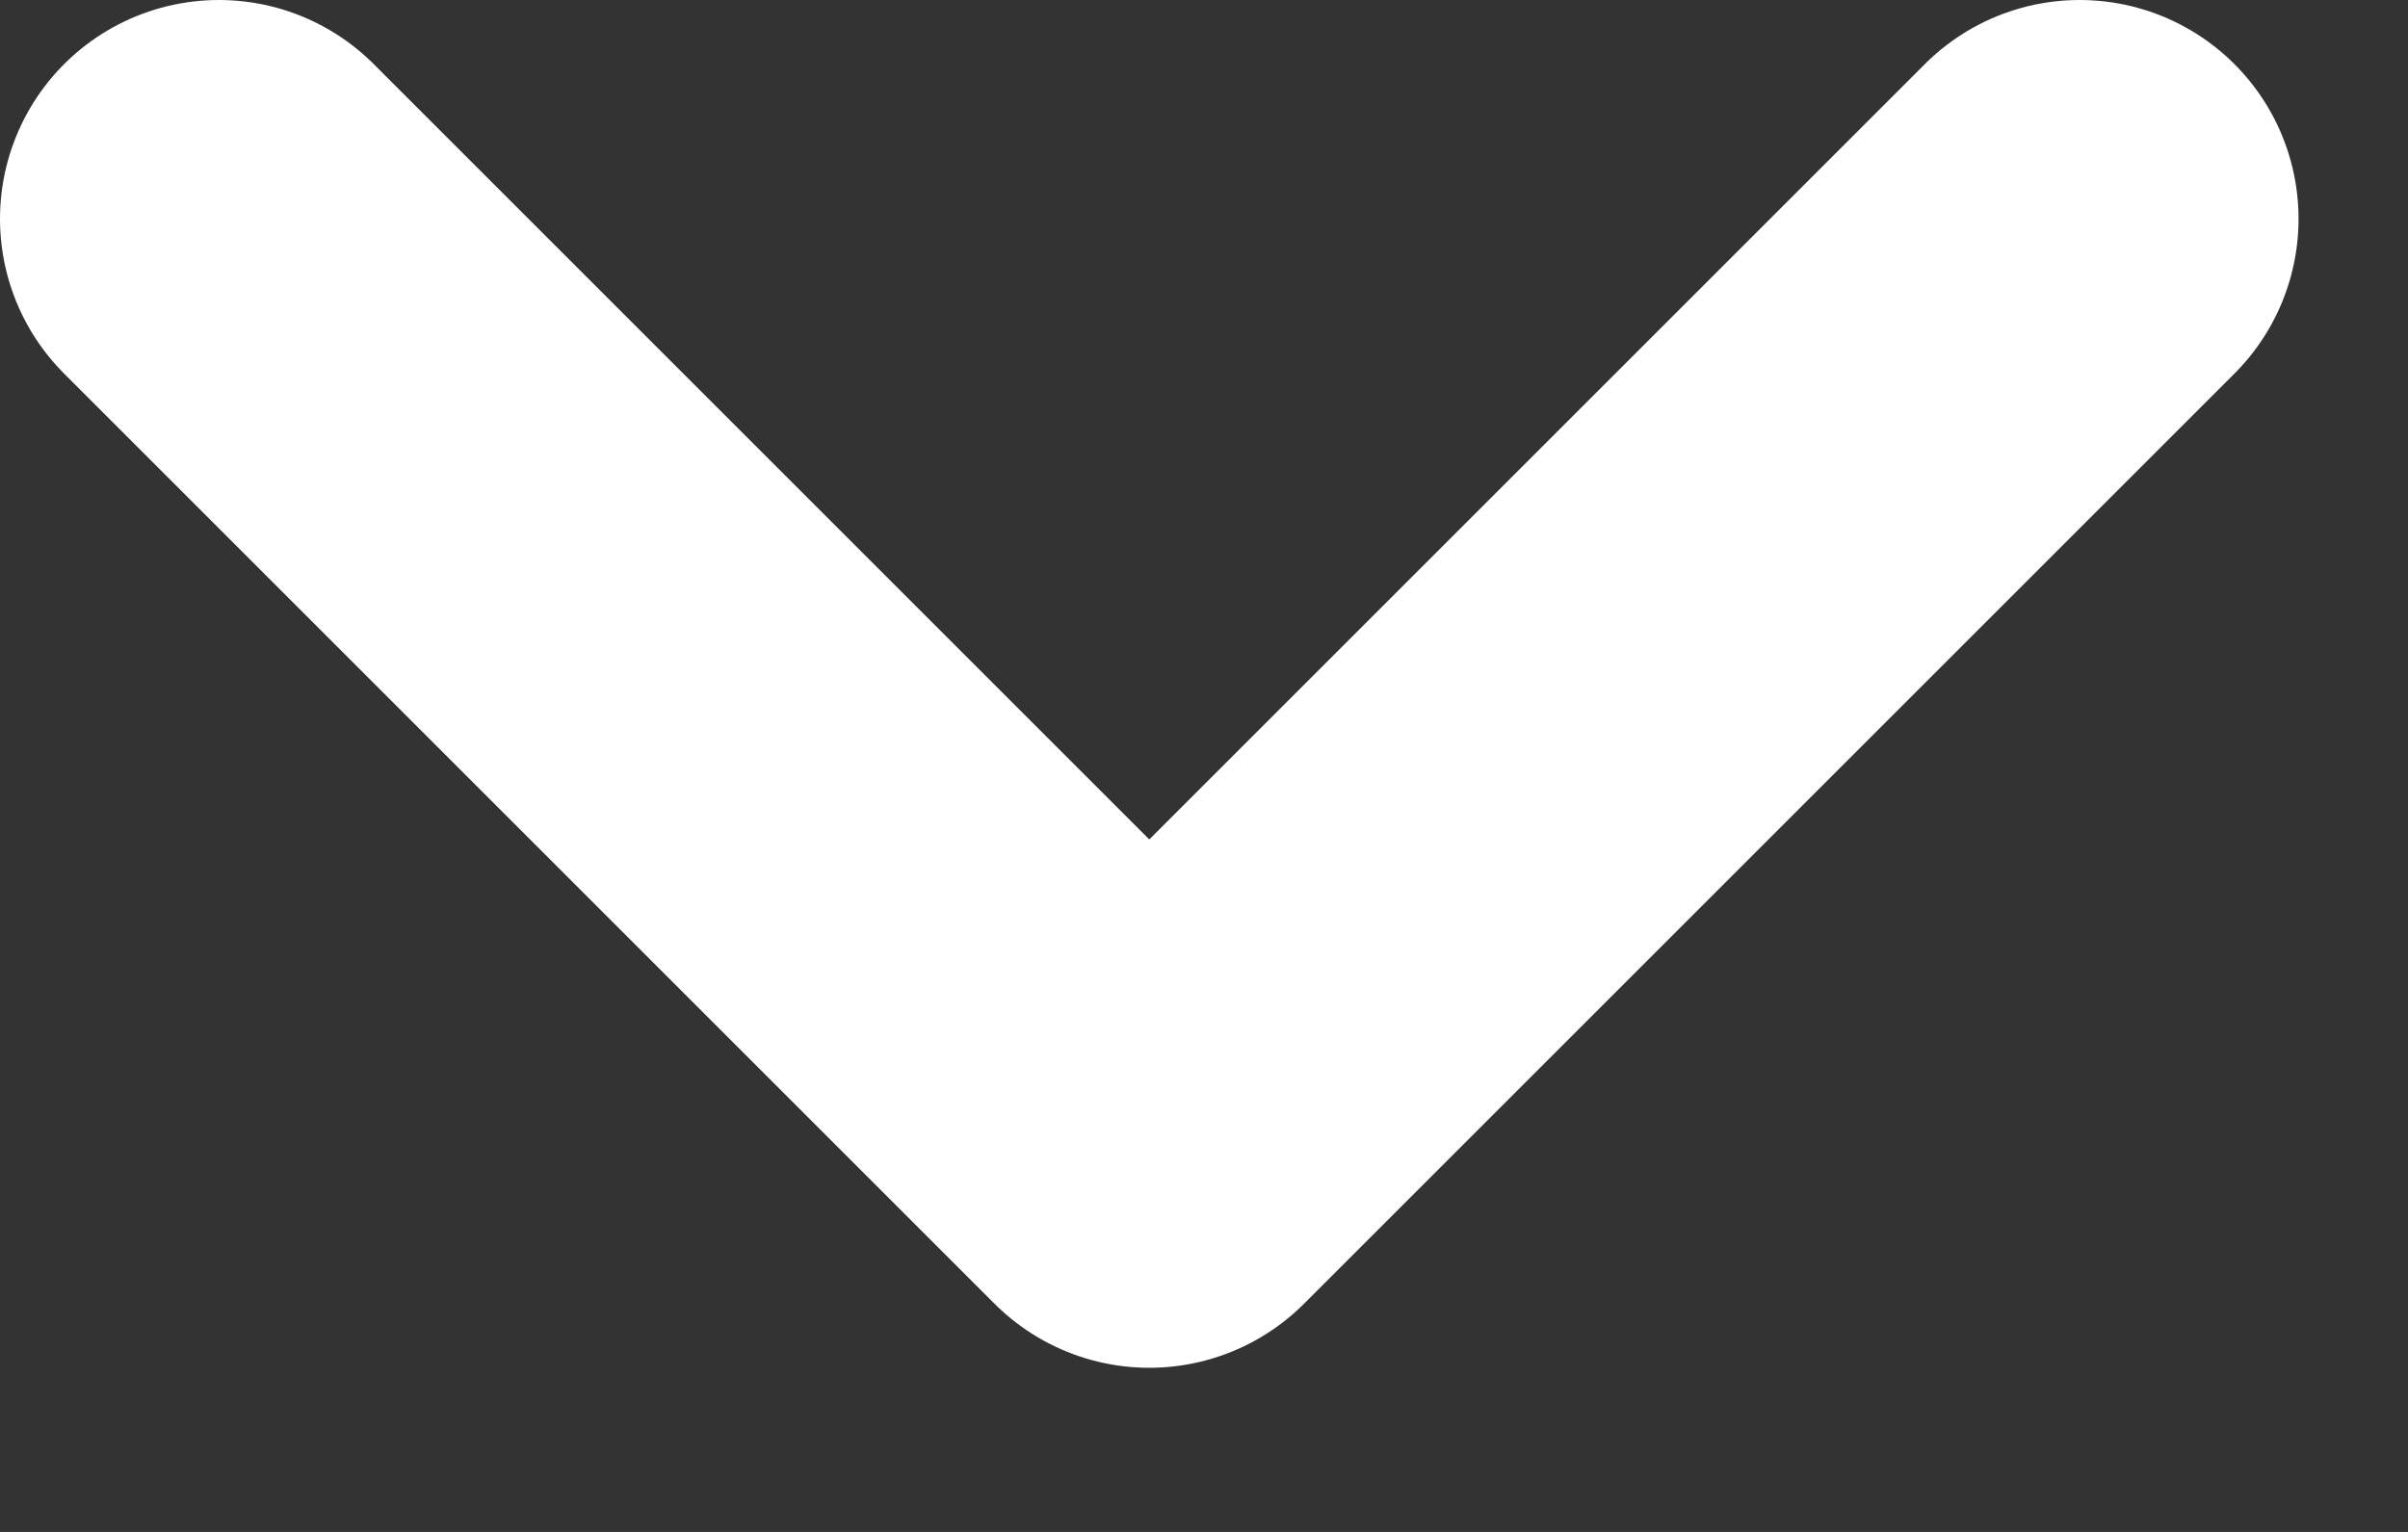
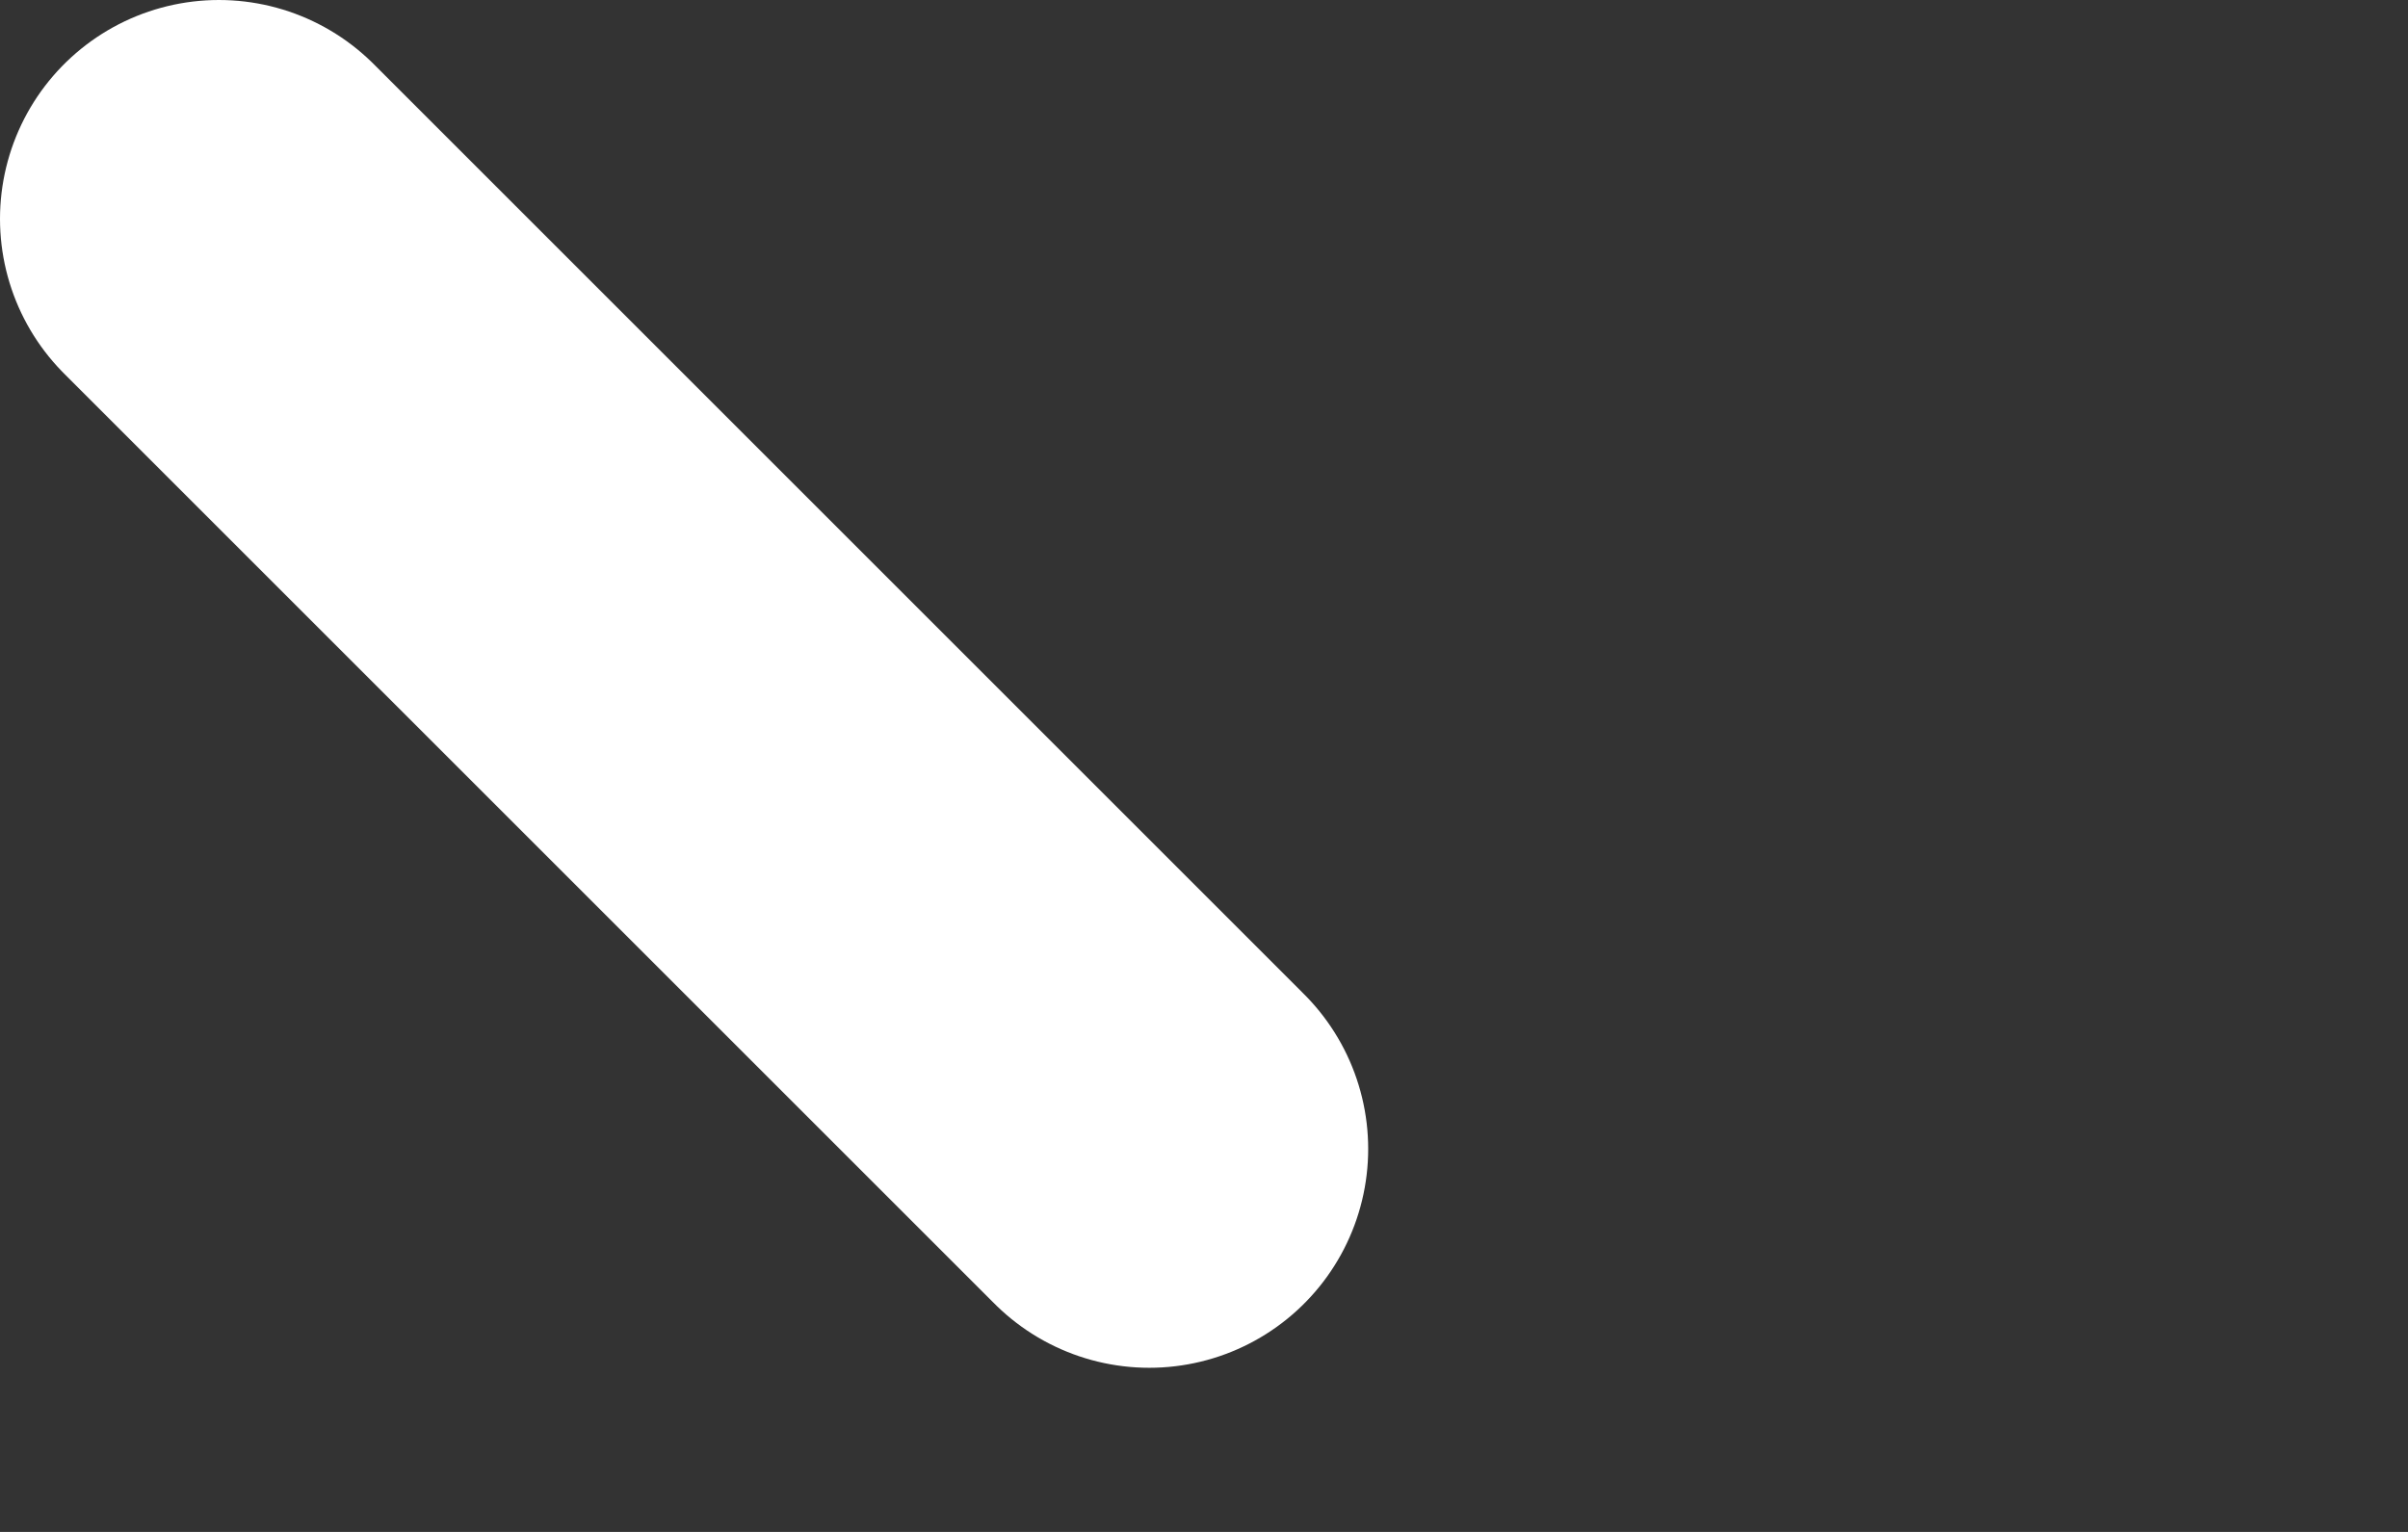
<svg xmlns="http://www.w3.org/2000/svg" width="11" height="7" viewBox="0 0 11 7" fill="none">
  <rect x="0" y="0" width="11" height="7" fill="#333333" stroke="none" />
-   <path d="M1 1L5.25 5.25L9.5 1" stroke="white" stroke-width="2" stroke-linecap="round" stroke-linejoin="round" />
+   <path d="M1 1L5.25 5.25" stroke="white" stroke-width="2" stroke-linecap="round" stroke-linejoin="round" />
</svg>